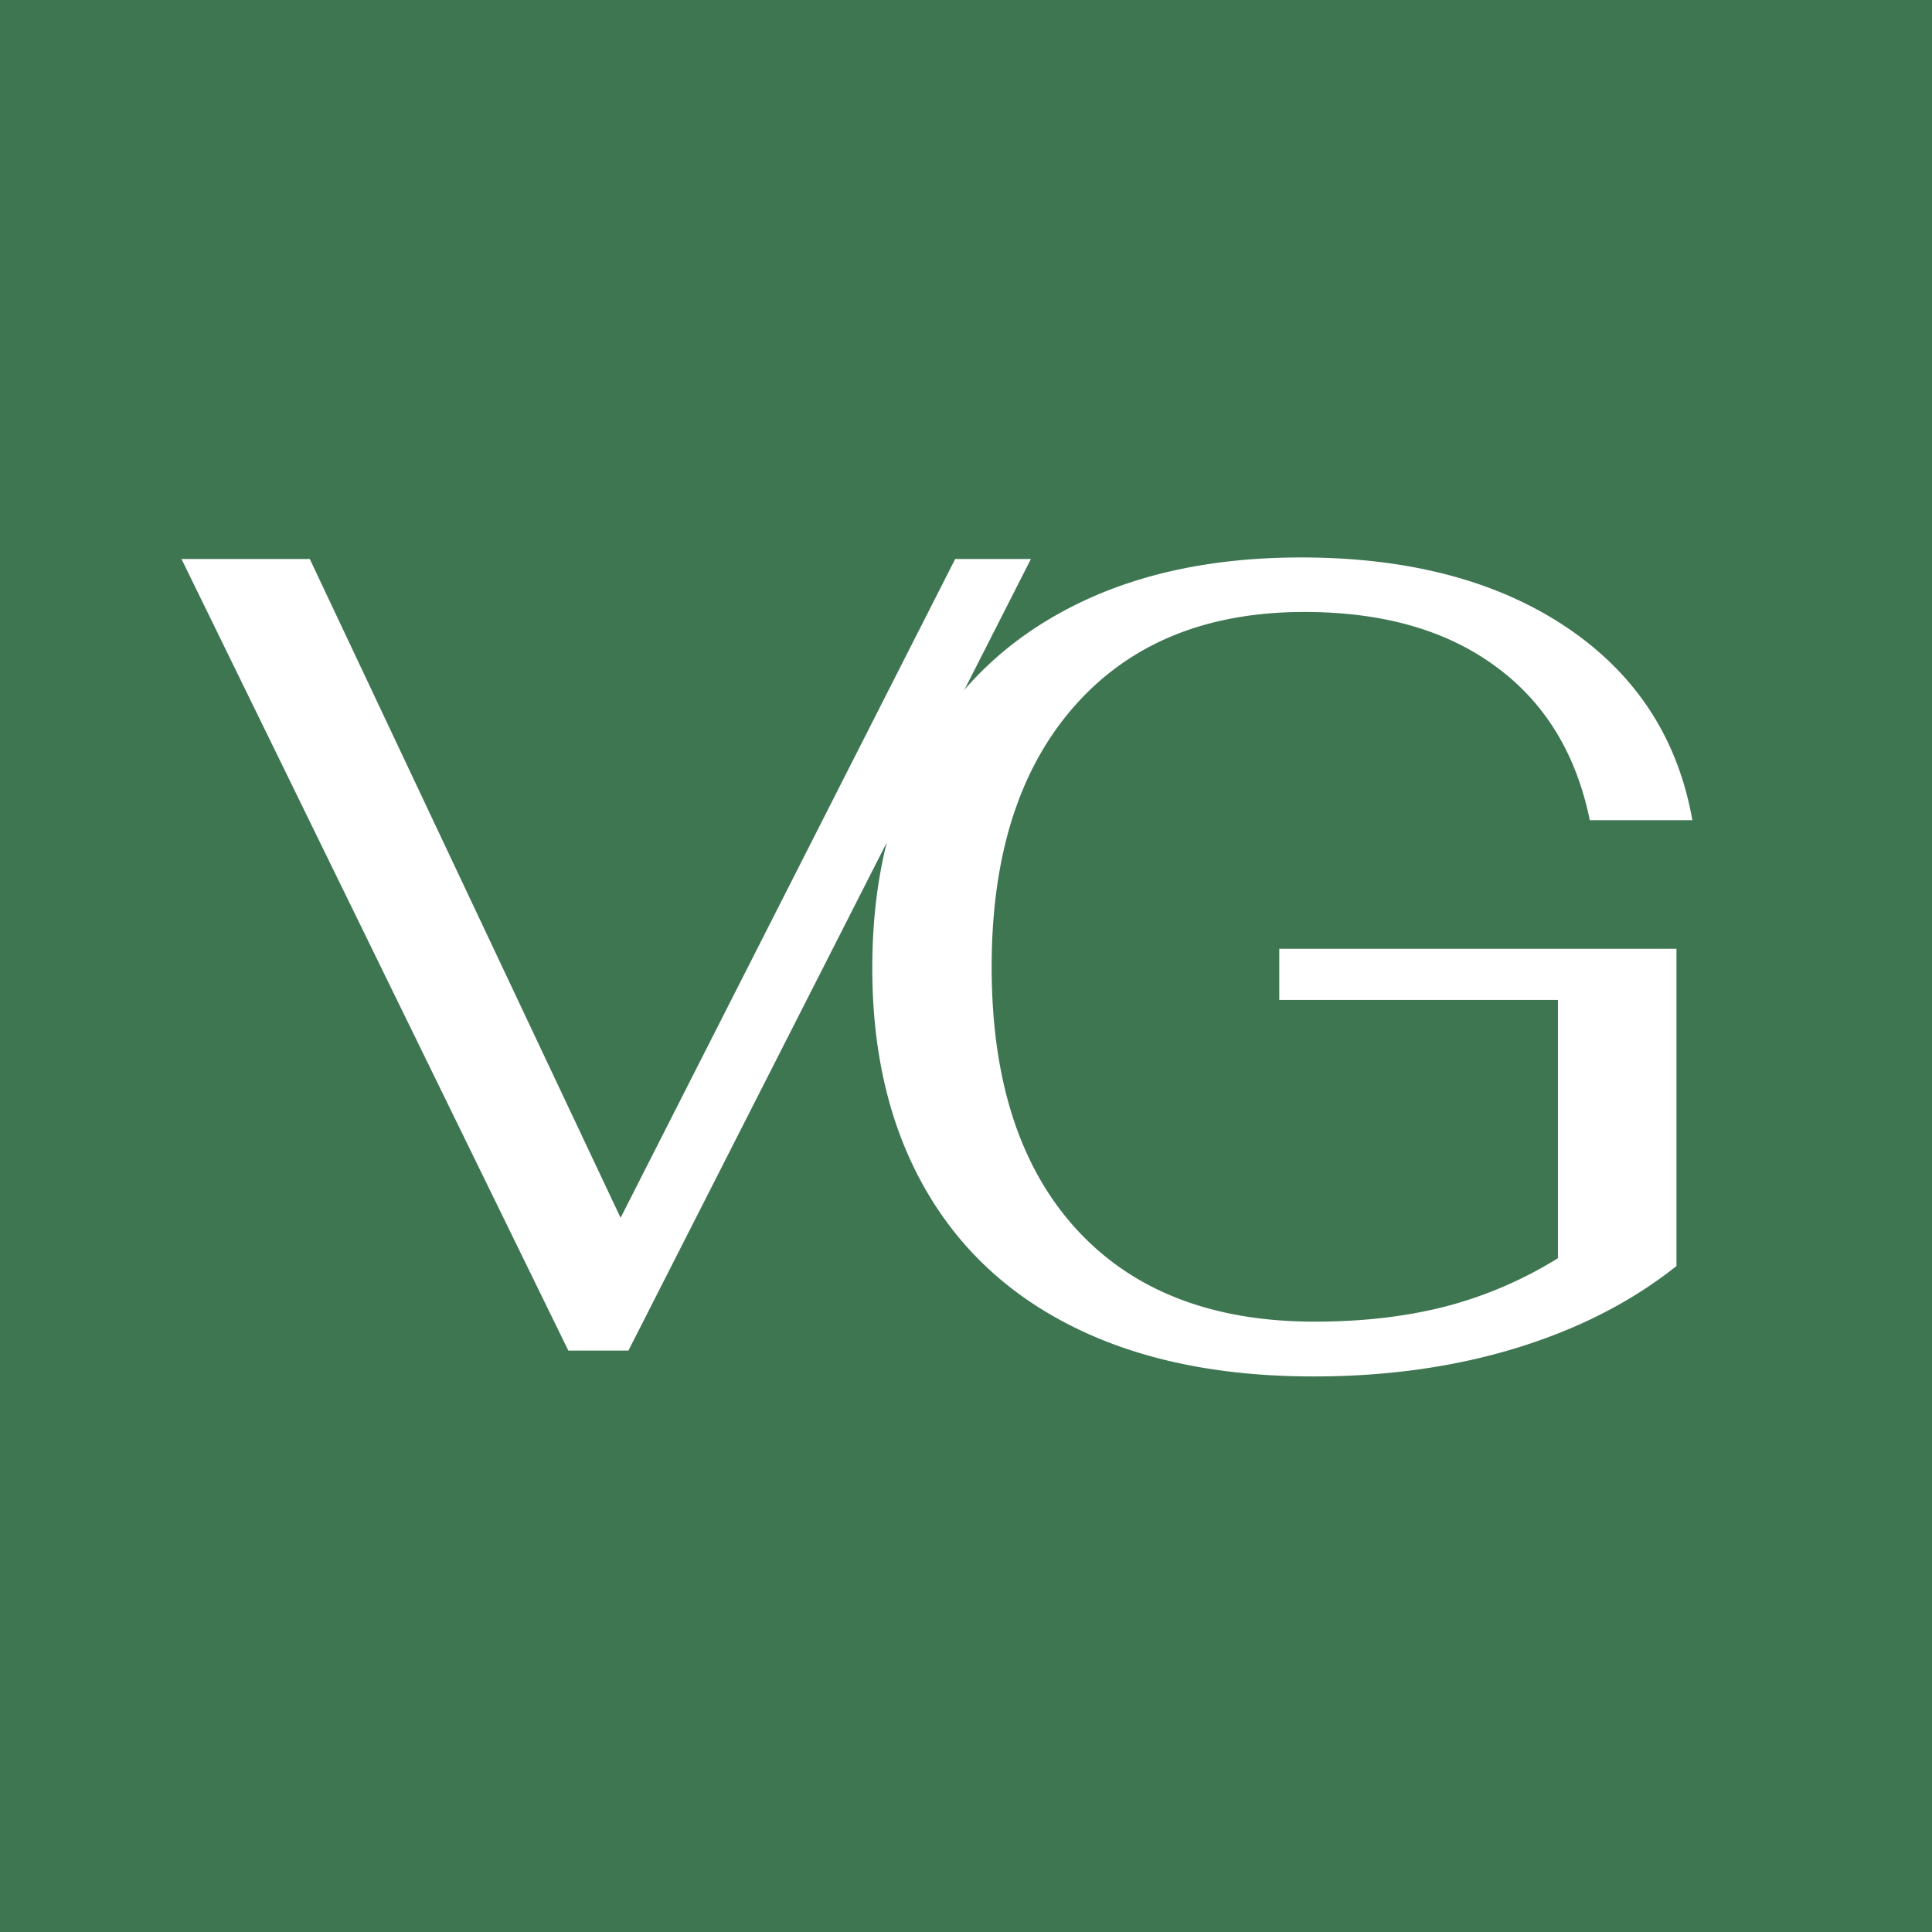
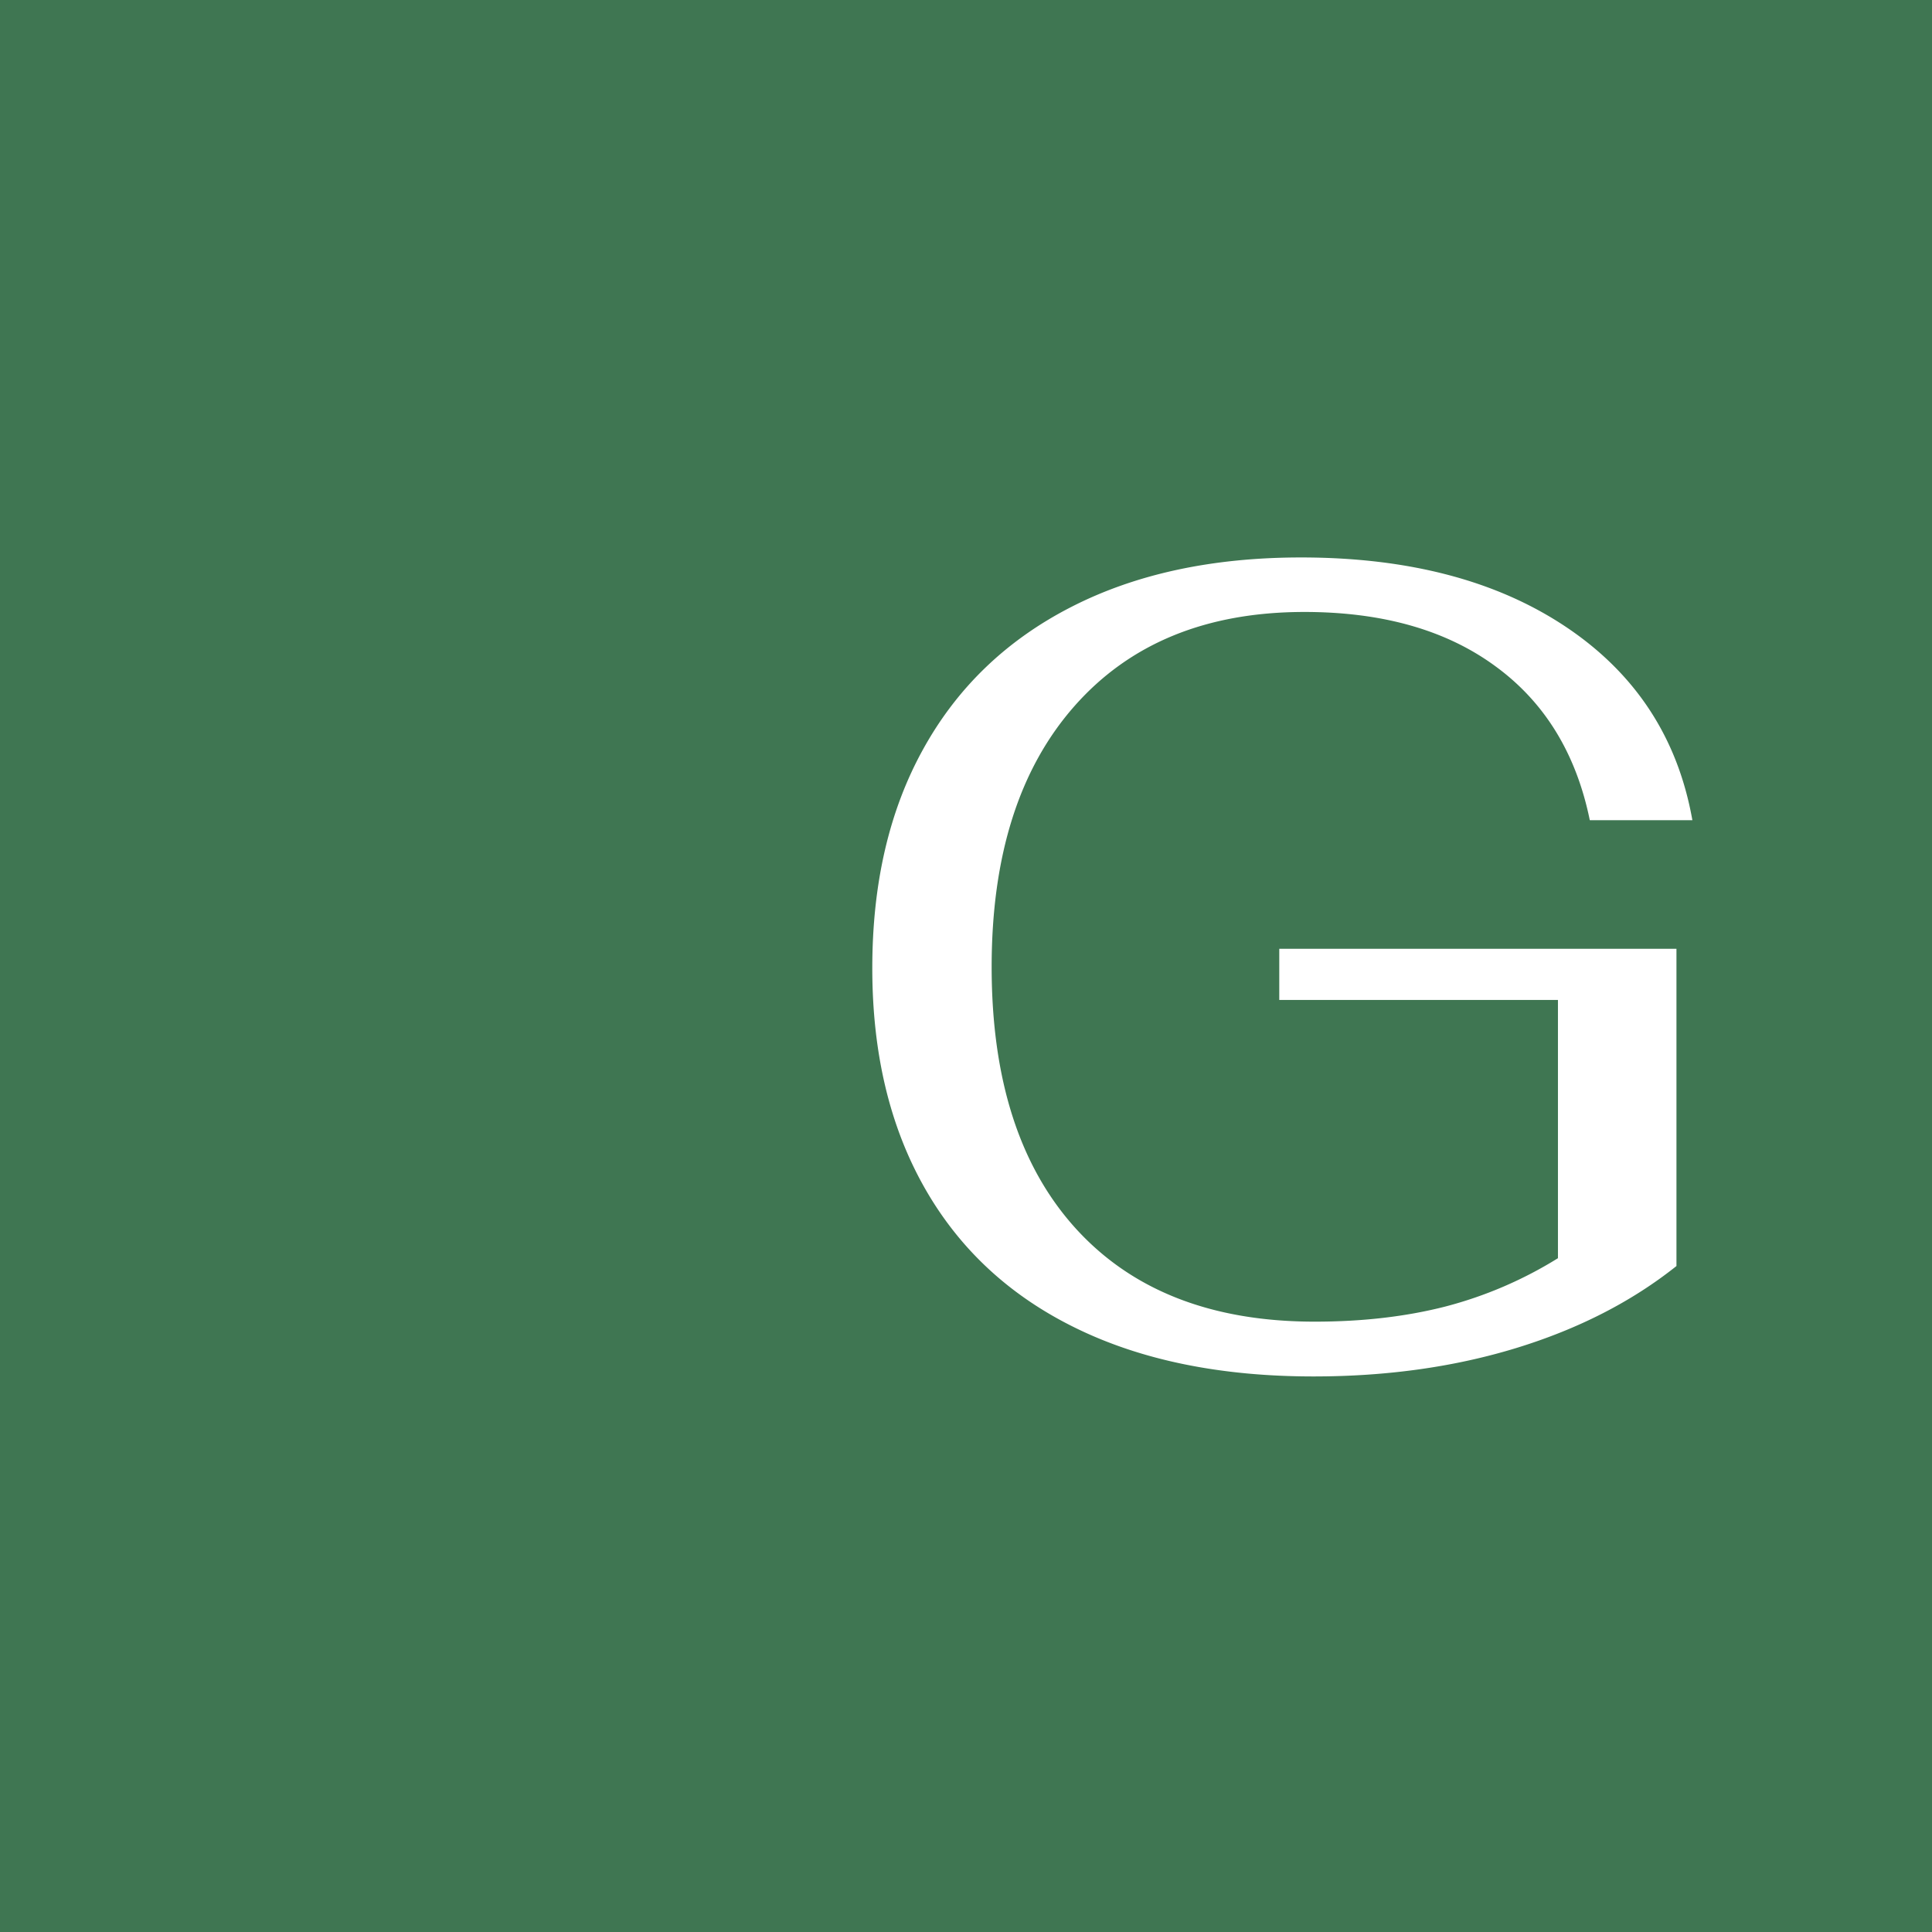
<svg xmlns="http://www.w3.org/2000/svg" data-bbox="0 0 108 108" height="144" viewBox="0 0 108 108" width="144" data-type="color">
  <g>
    <path fill="#ffffff" d="M108 0v108H0V0z" data-color="1" />
    <path fill="#3f7652" d="M108 0v108H0V0z" data-color="2" />
-     <path d="M10.145 31.248h7.172l17.375 36.828 18.703-36.828h4.234l-22.5 44.25H31.77Zm0 0" fill="#ffffff" data-color="1" />
    <path d="M73.434 76.944q-7.768.002-13.297-2.704c-3.687-1.8-6.508-4.414-8.453-7.843q-2.924-5.157-2.922-12.282c0-4.75.953-8.835 2.86-12.265q2.858-5.157 8.265-7.922 5.403-2.766 12.844-2.766 9.03.002 14.844 3.907 5.811 3.908 7.03 10.78h-5.734q-1.143-5.59-5.28-8.608-4.127-3.031-10.673-3.032-8.203 0-12.844 5.25-4.64 5.252-4.64 14.594 0 9.47 4.734 14.656 4.734 5.174 13.328 5.172 3.997 0 7.297-.844a22.8 22.8 0 0 0 6.297-2.703V55.897H71.512v-2.86h22.203v17.735c-2.5 1.992-5.48 3.515-8.937 4.578q-5.192 1.593-11.344 1.594m0 0" fill="#ffffff" data-color="1" />
  </g>
</svg>